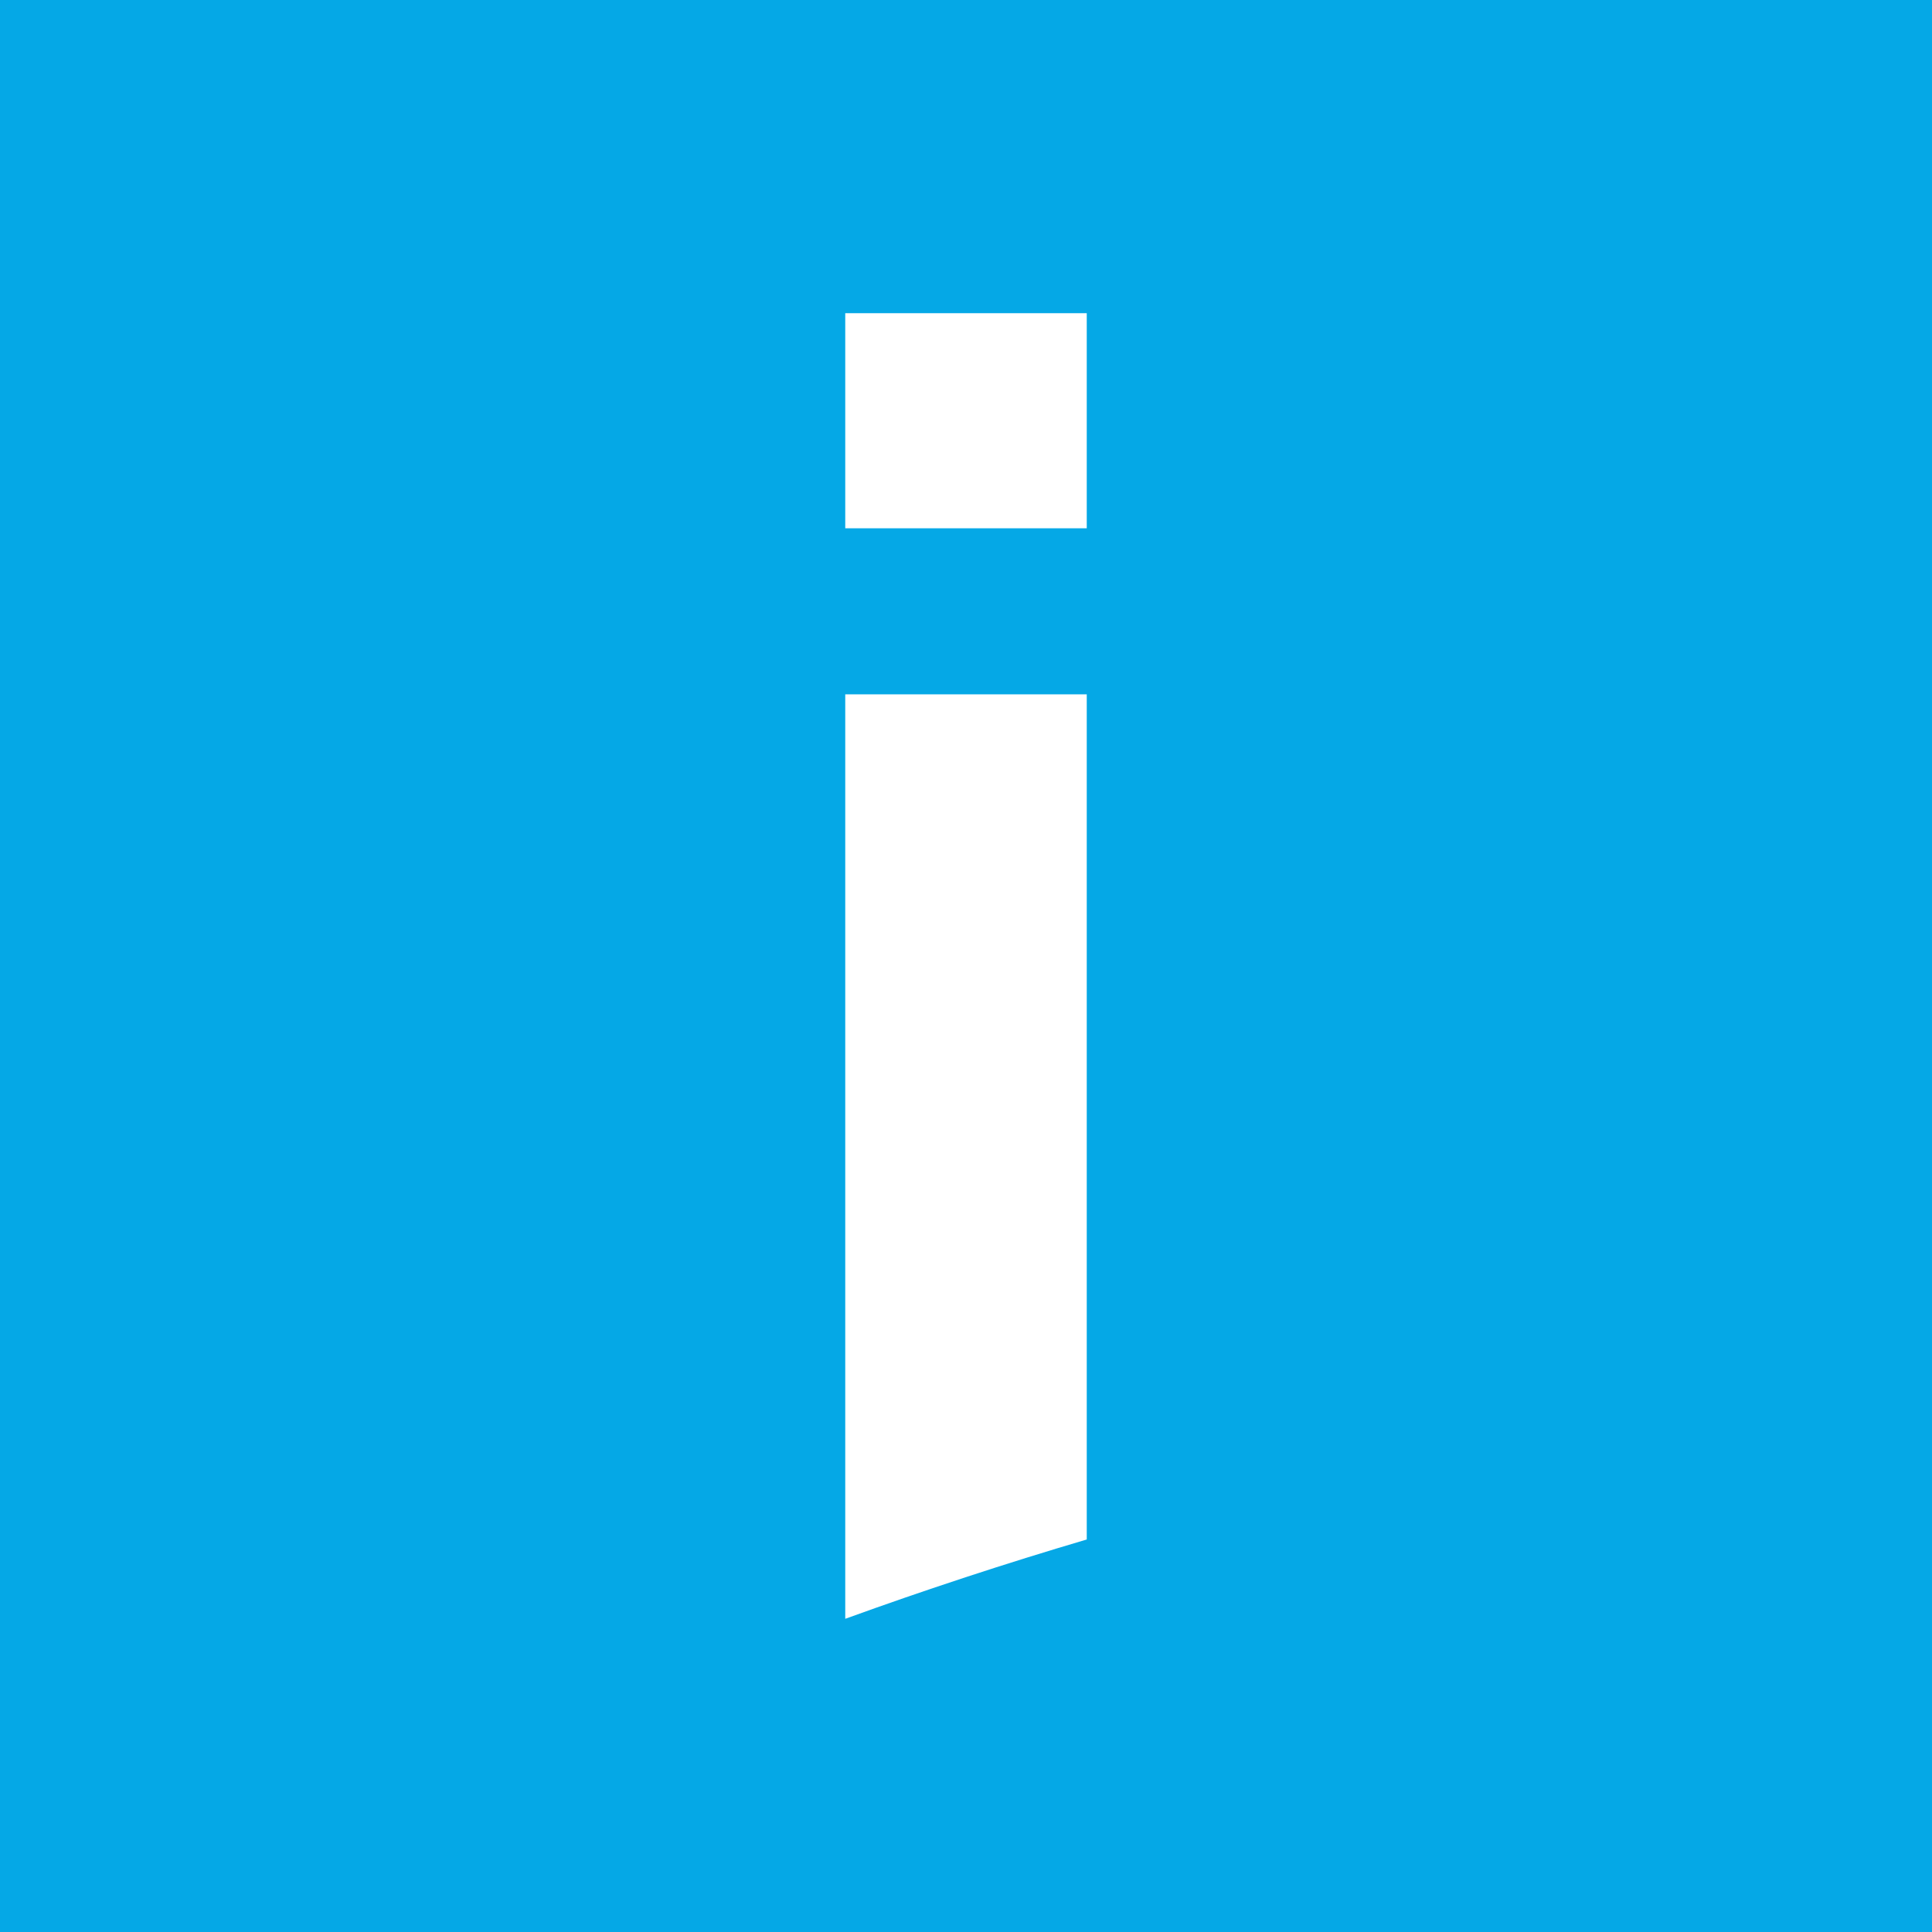
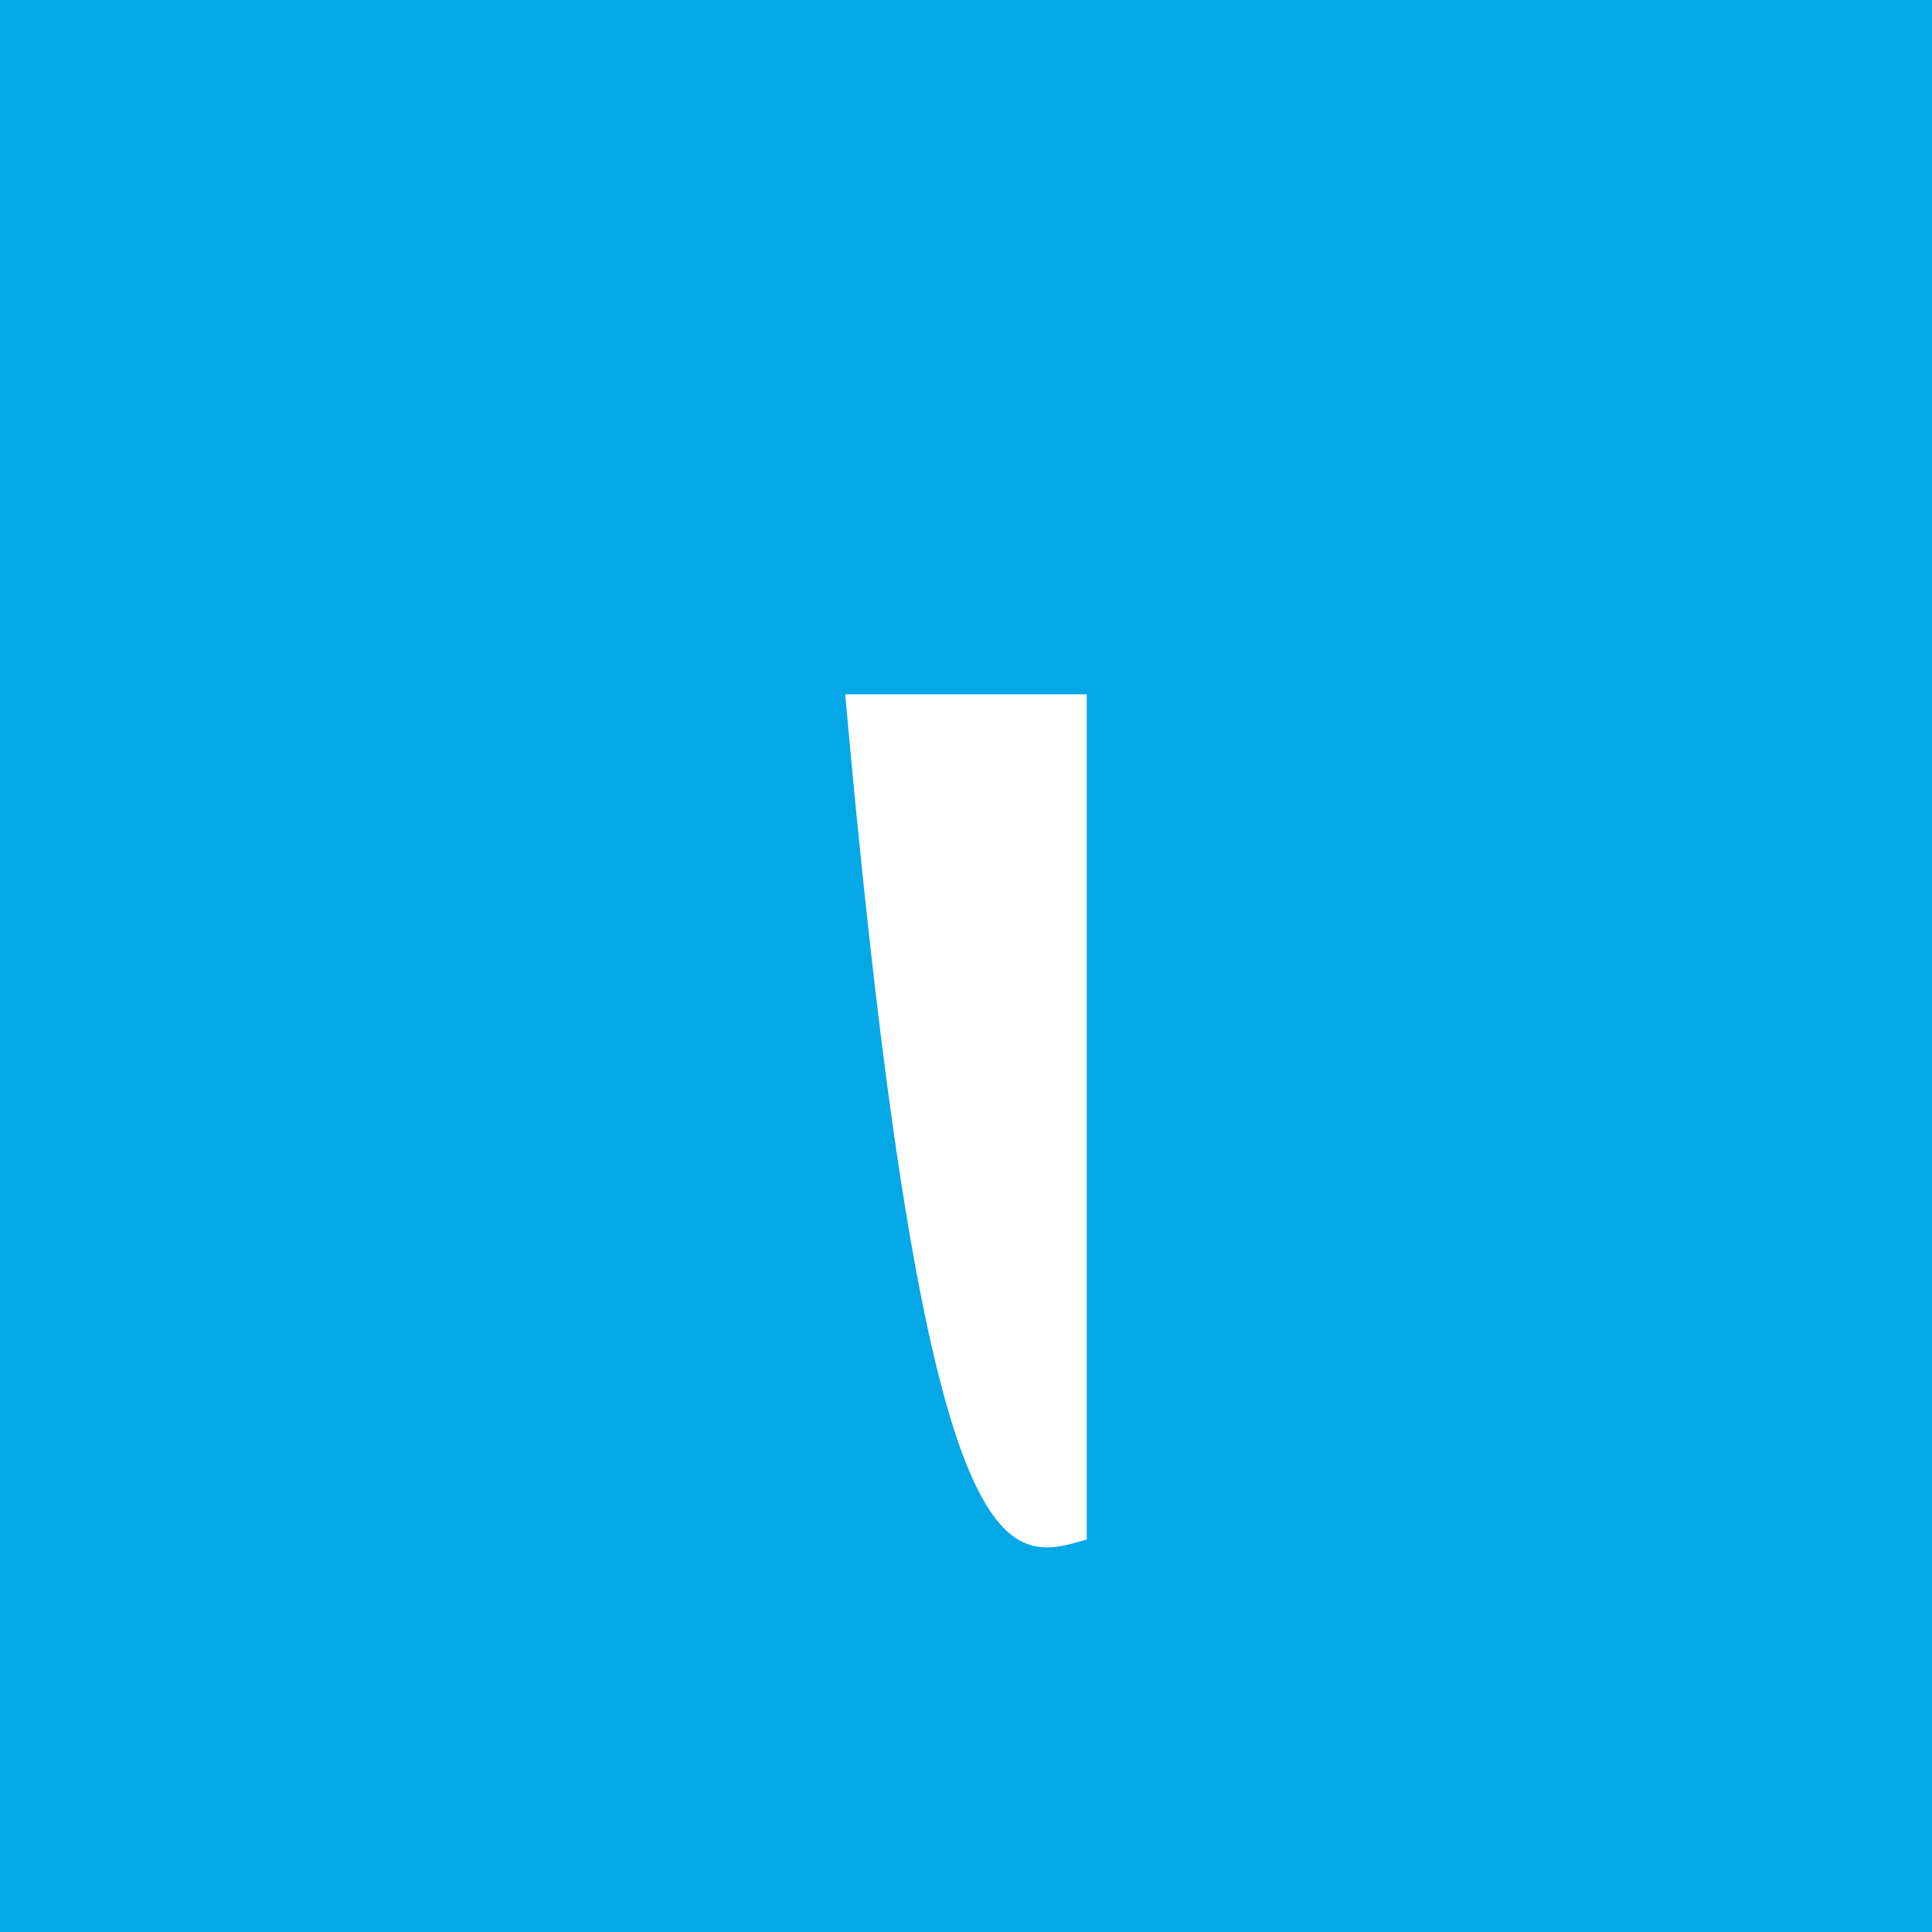
<svg xmlns="http://www.w3.org/2000/svg" version="1.1" width="512" height="512">
  <rect width="100%" height="100%" fill="#333333" stroke="none" />
  <svg width="512" height="512" viewBox="0 0 512 512">
    <g fill="none" fill-rule="evenodd">
      <rect width="512" height="512" fill="#05A8E6" />
      <g fill="#FFF" transform="translate(224 83)">
-         <path d="M64,101 L0,101 L0,346 C21.117,338.344 42.461,331.335 64,324.981 L64,101 L64,101 Z" />
-         <polygon points="0 0 64 0 64 57 0 57" />
+         <path d="M64,101 L0,101 C21.117,338.344 42.461,331.335 64,324.981 L64,101 L64,101 Z" />
      </g>
    </g>
  </svg>
  <style>@media (prefers-color-scheme: light) { :root { filter: none; } }
</style>
</svg>